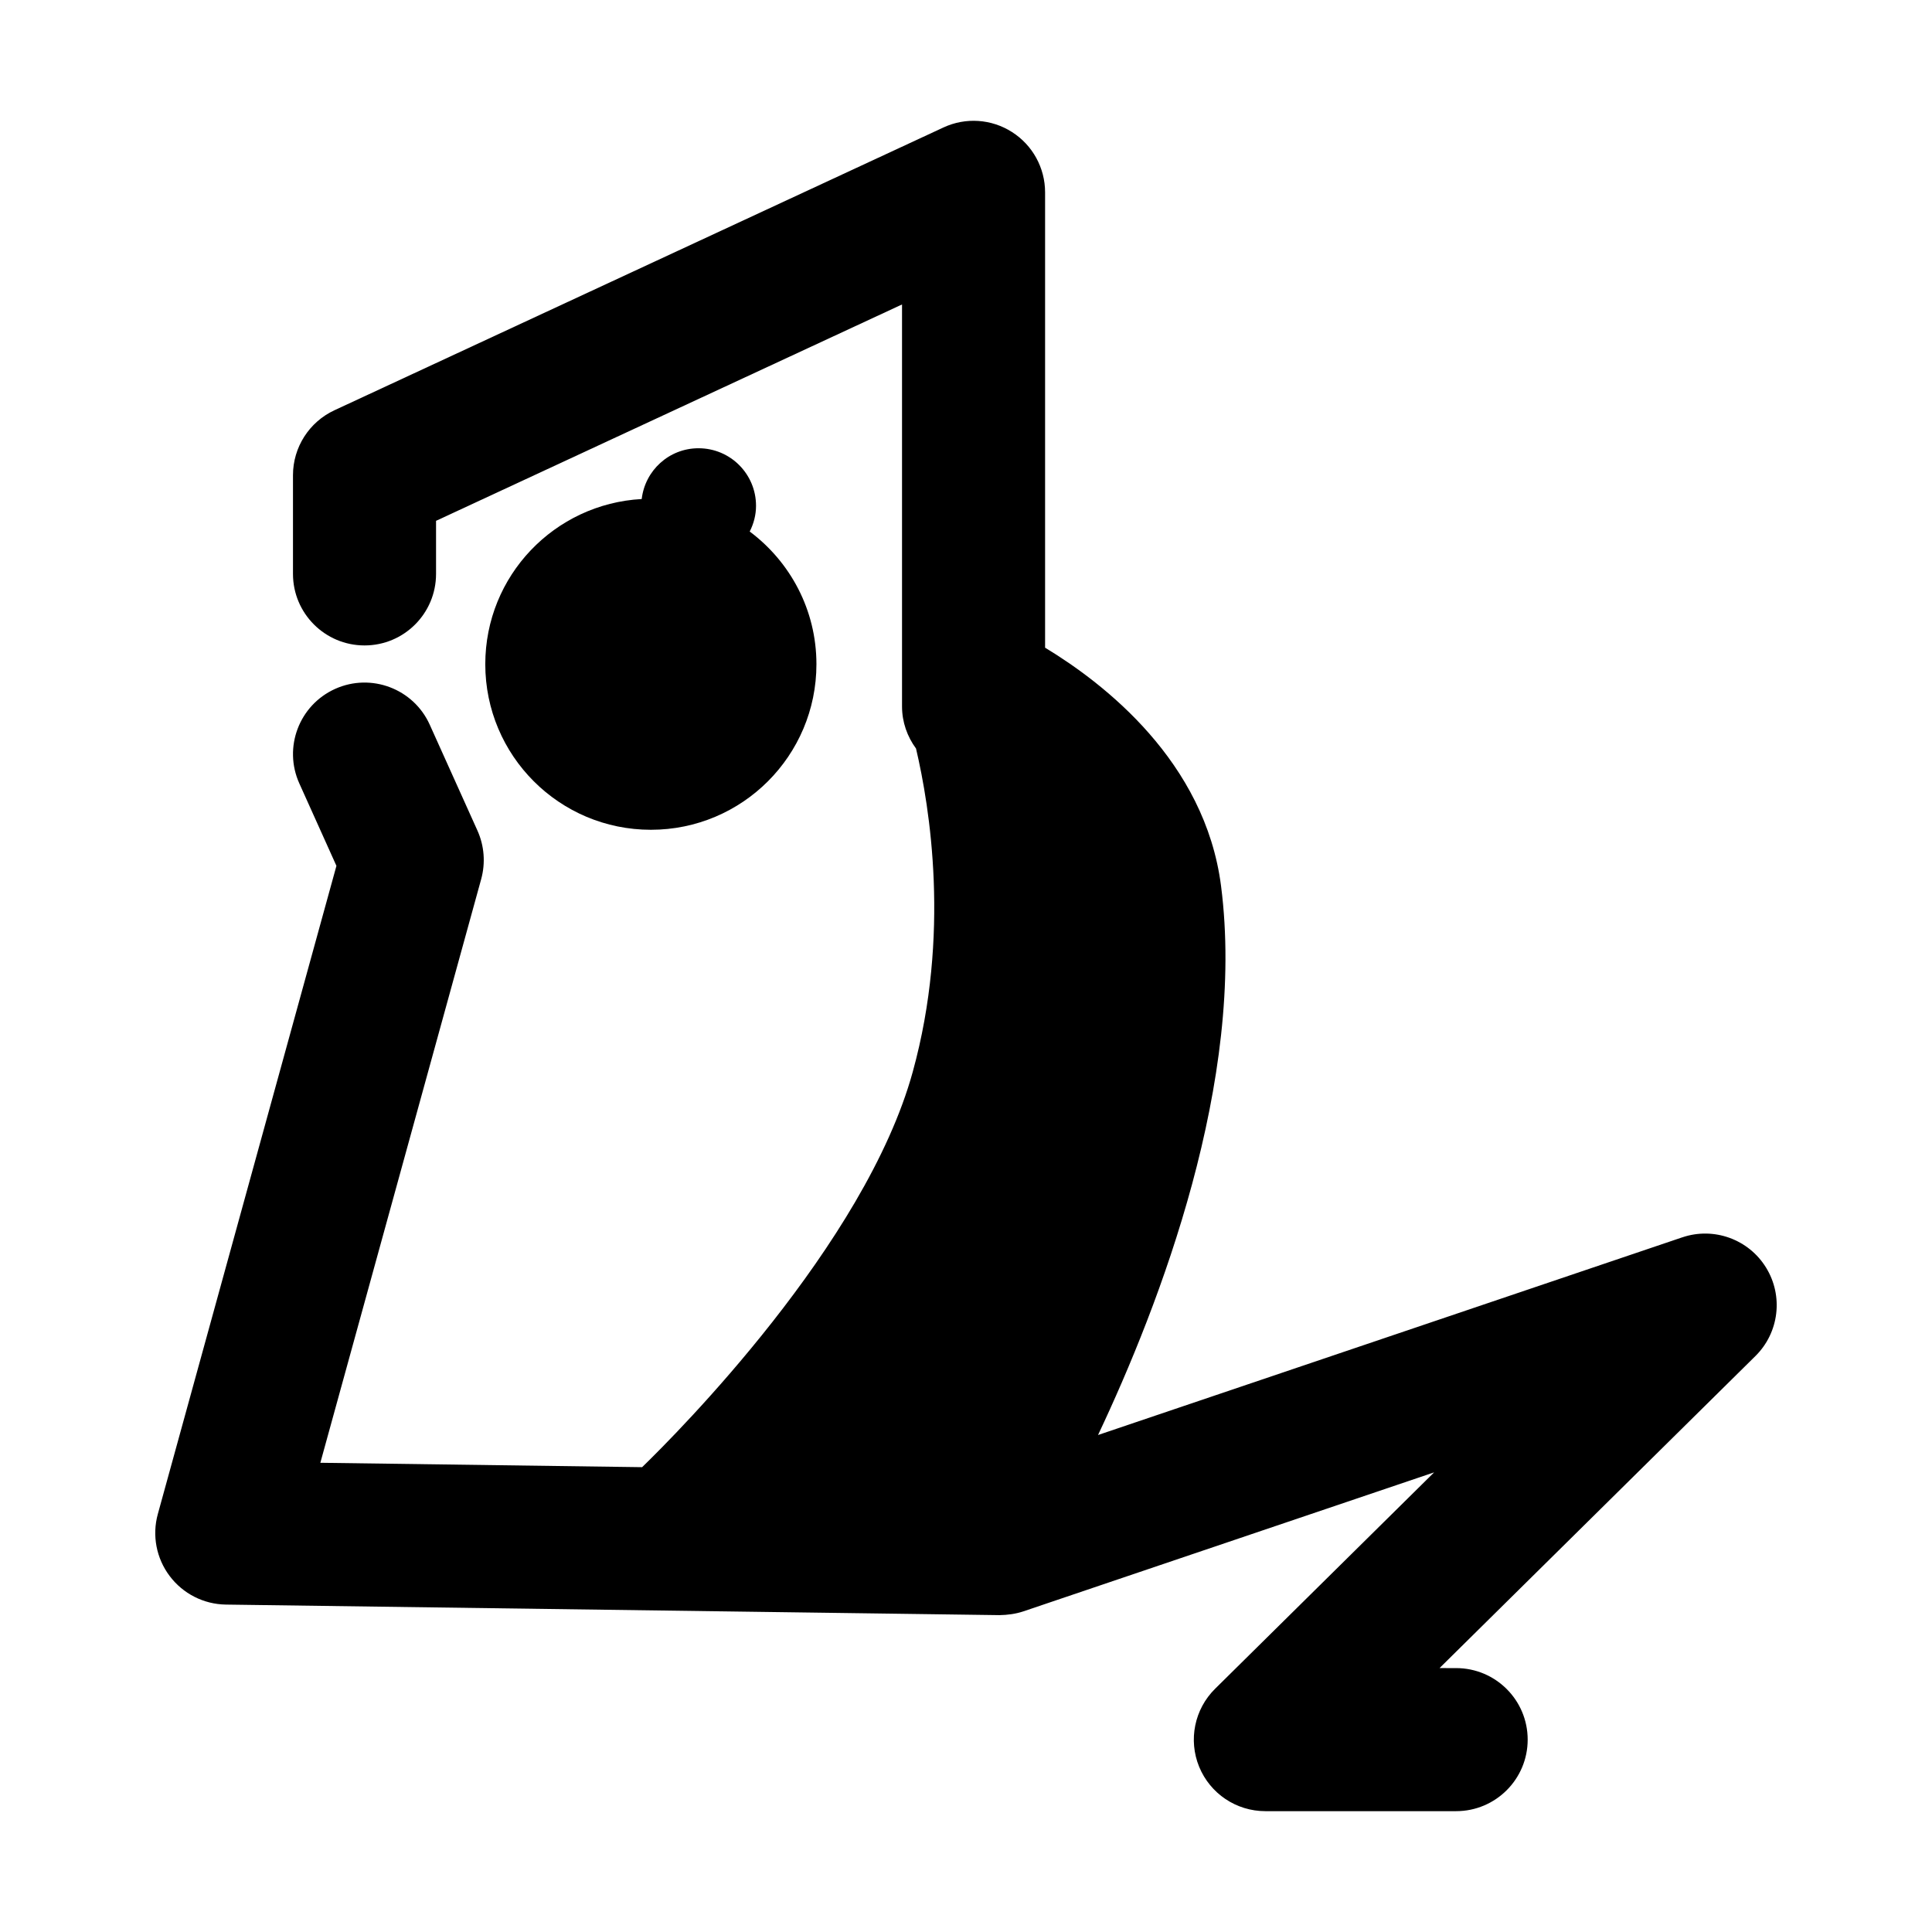
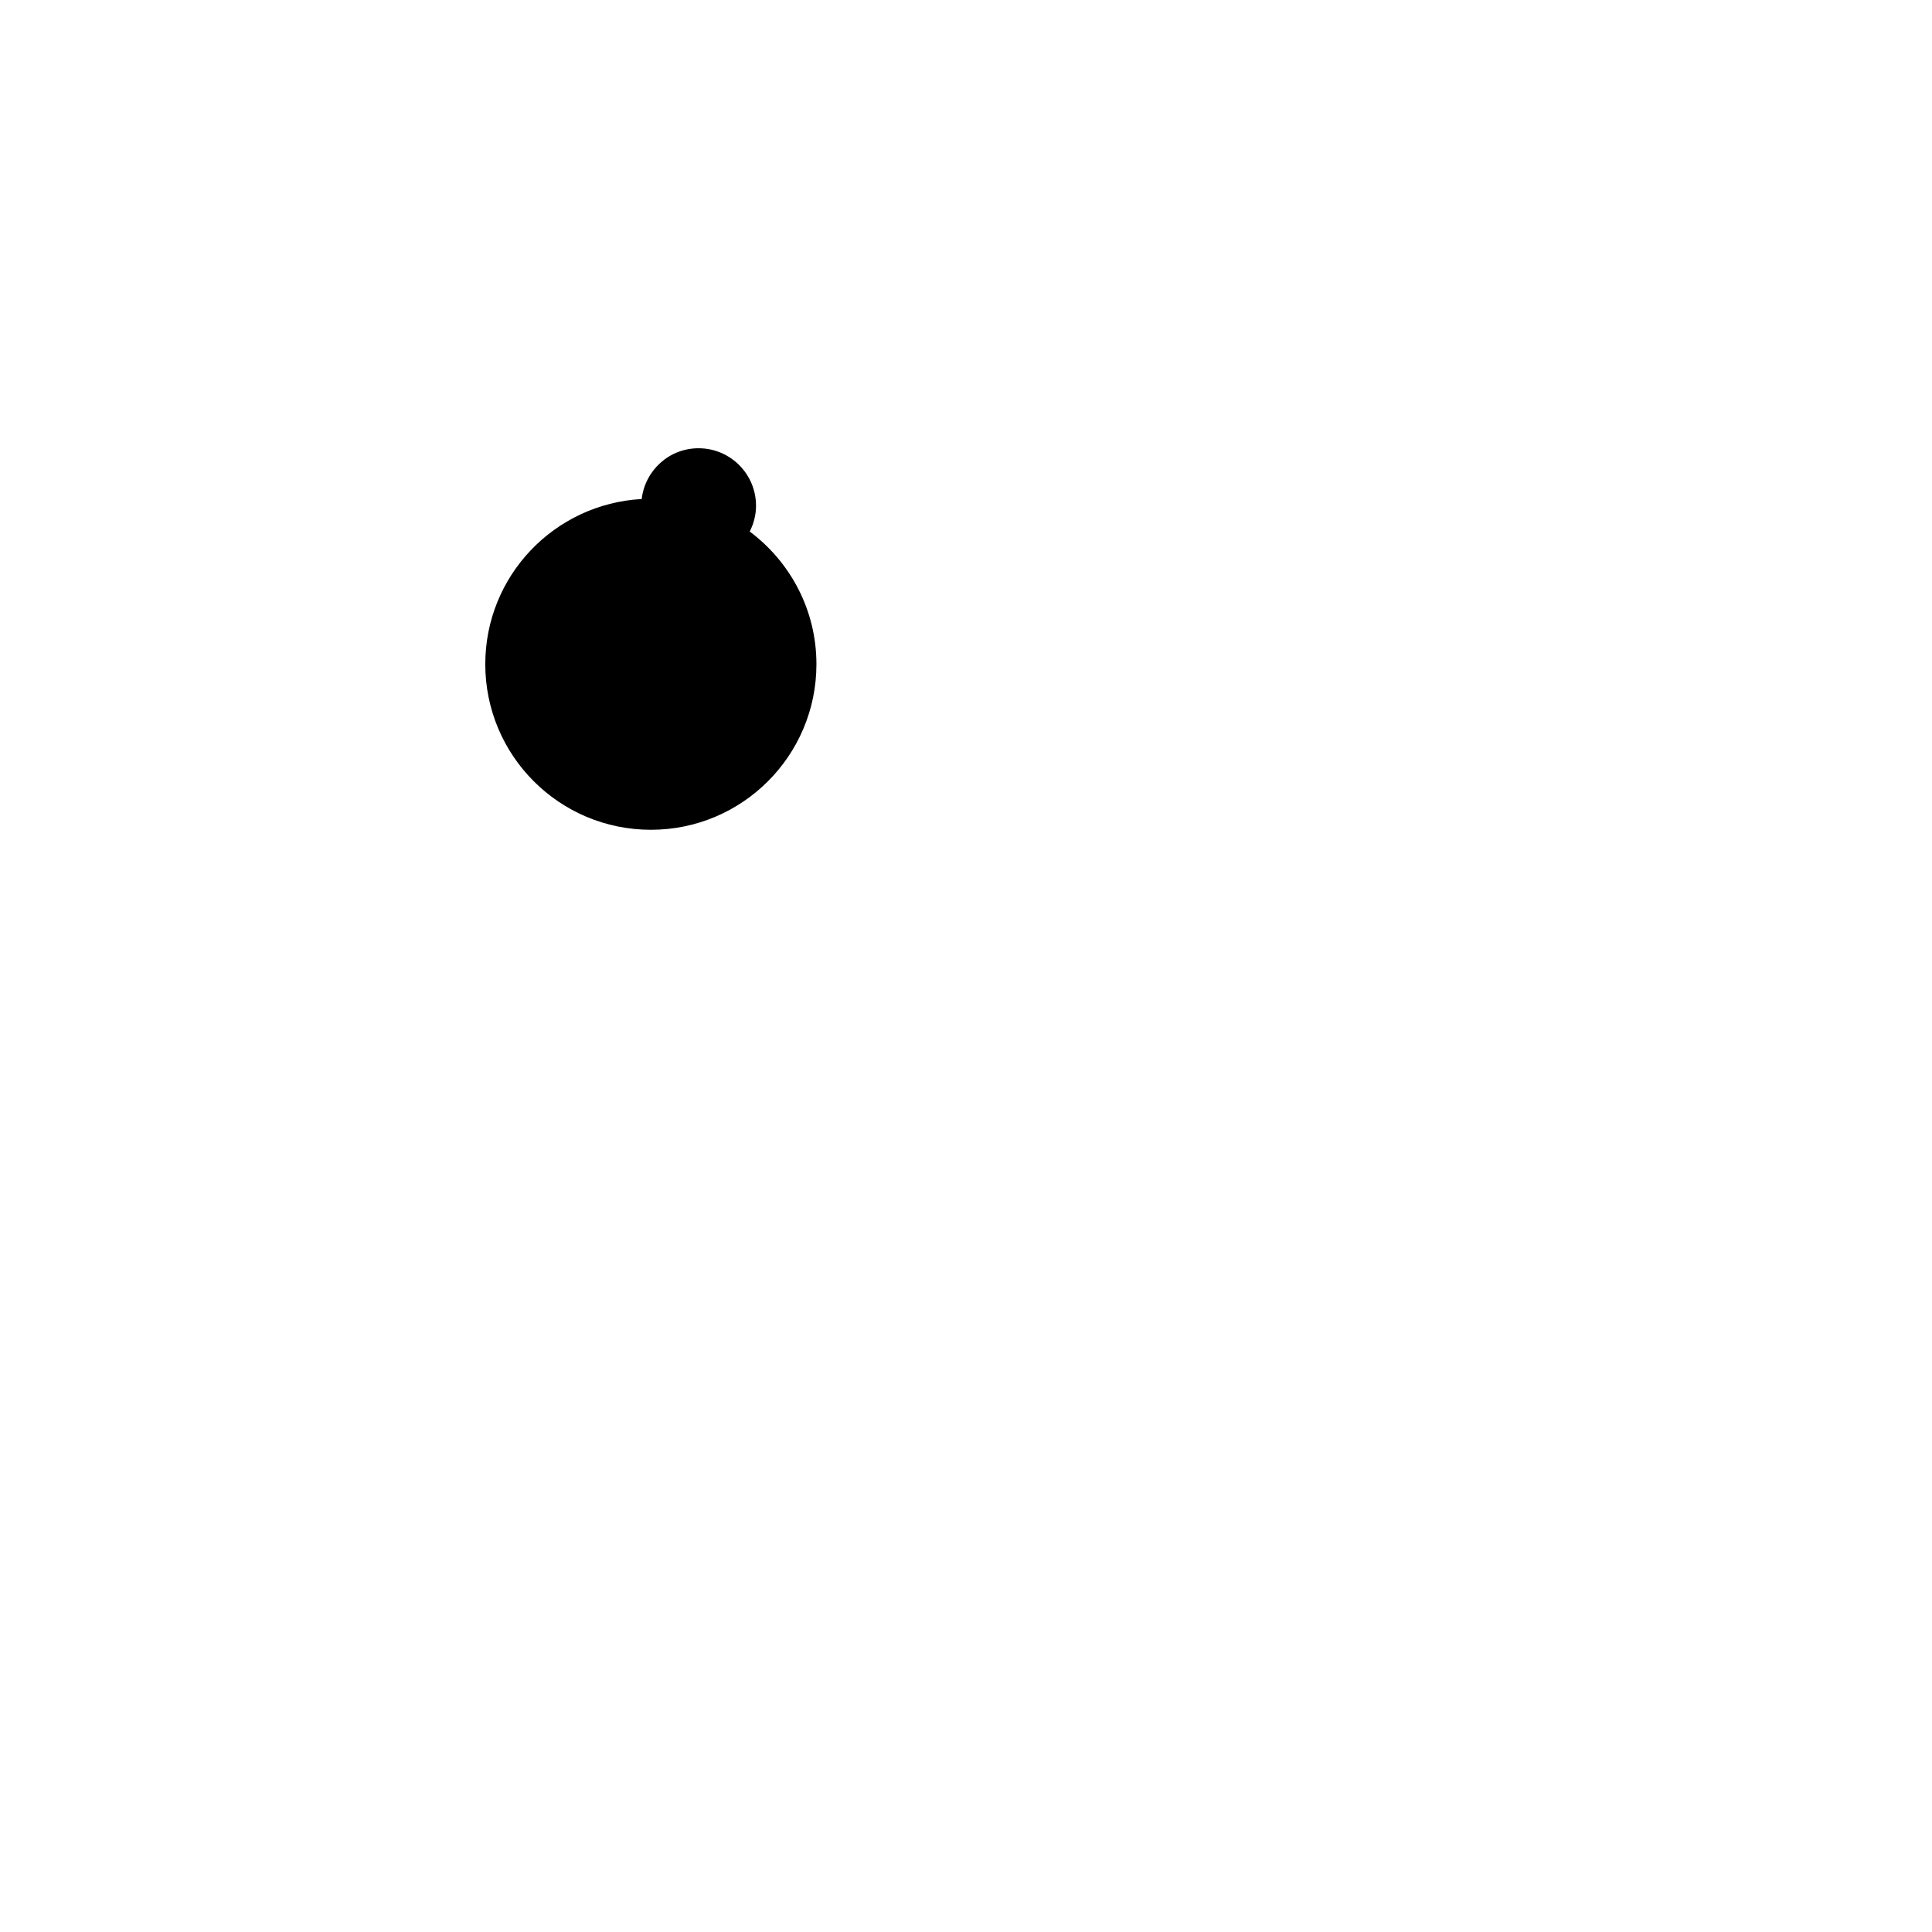
<svg xmlns="http://www.w3.org/2000/svg" fill="#000000" width="800px" height="800px" version="1.1" viewBox="144 144 512 512">
  <g>
    <path d="m329.12 262.79c-7.82 0-14.172 5.883-15.062 13.457-23.121 1.273-41.453 20.348-41.453 43.77 0 24.227 19.629 43.883 43.887 43.883 24.234 0 43.871-19.652 43.871-43.883 0-14.402-6.969-27.148-17.68-35.156 1.043-2.062 1.672-4.352 1.672-6.82 0-8.426-6.809-15.25-15.234-15.25z" />
-     <path d="m589.81 471.91-154.82 52.383c16.398-34.699 39.215-94.121 32.598-145.52-4.242-33-31.023-53.695-46.629-63.129v-120.67c0-6.473-3.301-12.5-8.758-15.977-5.453-3.492-12.309-3.949-18.172-1.219l-161.41 74.949c-6.68 3.102-10.977 9.82-10.977 17.195v26.168c0 10.473 8.496 18.957 18.965 18.957 10.473 0 18.949-8.484 18.949-18.957v-14.066l123.49-57.34v106.52c0 4.191 1.402 8.02 3.707 11.164 3.668 15.598 9.133 49.352-0.848 85.617-12.594 45.863-62.633 95.996-71.738 104.83l-85.273-1.164 42.633-154.71c1.16-4.254 0.816-8.785-0.992-12.812l-12.645-28.066c-4.293-9.547-15.523-13.793-25.066-9.508-9.543 4.301-13.809 15.523-9.496 25.074l9.828 21.828-47.332 171.78c-1.559 5.656-0.406 11.723 3.133 16.414 3.523 4.695 9.027 7.492 14.895 7.578l205.02 2.797c2.09-0.031 4.293-0.316 6.324-0.996l108.86-36.84-58.047 57.352c-5.465 5.402-7.133 13.566-4.219 20.68 2.926 7.117 9.844 11.754 17.539 11.754h50.551c10.473 0 18.969-8.484 18.969-18.957 0-10.473-8.496-18.957-18.969-18.957l-4.387-0.004 83.723-82.707c6.273-6.203 7.438-15.922 2.801-23.434-4.621-7.512-13.852-10.844-22.207-8.004z" />
  </g>
</svg>